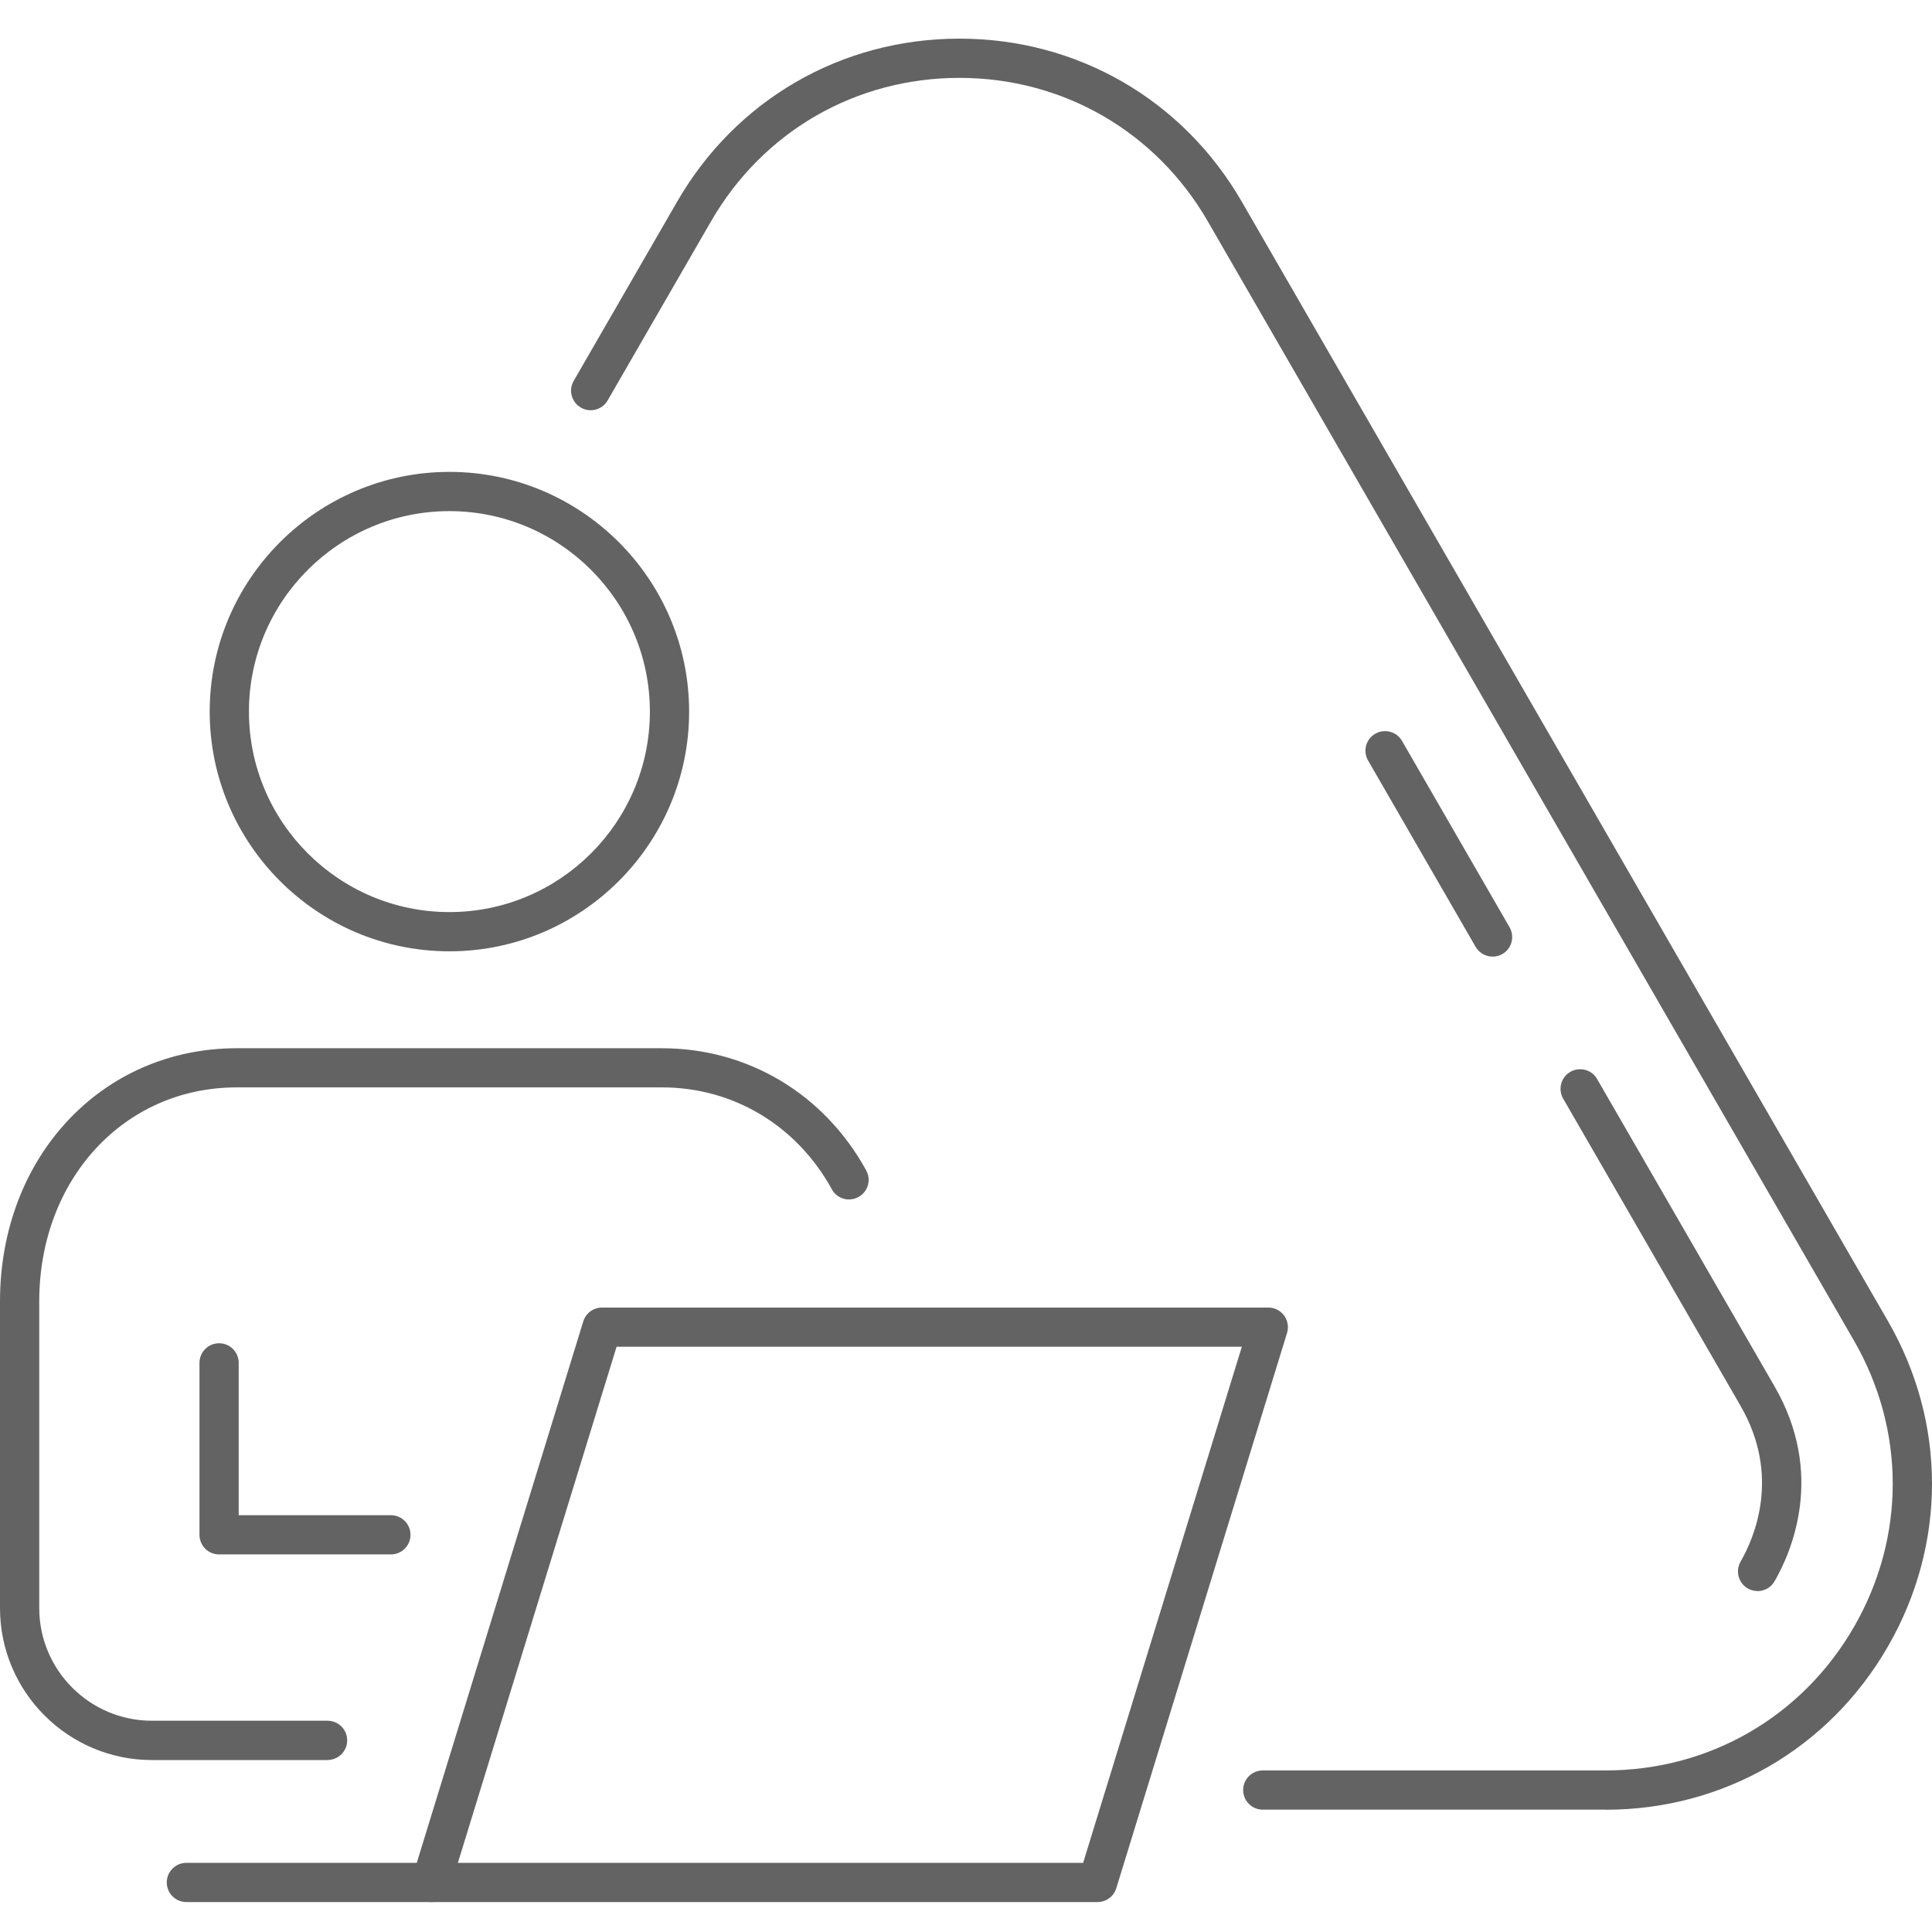
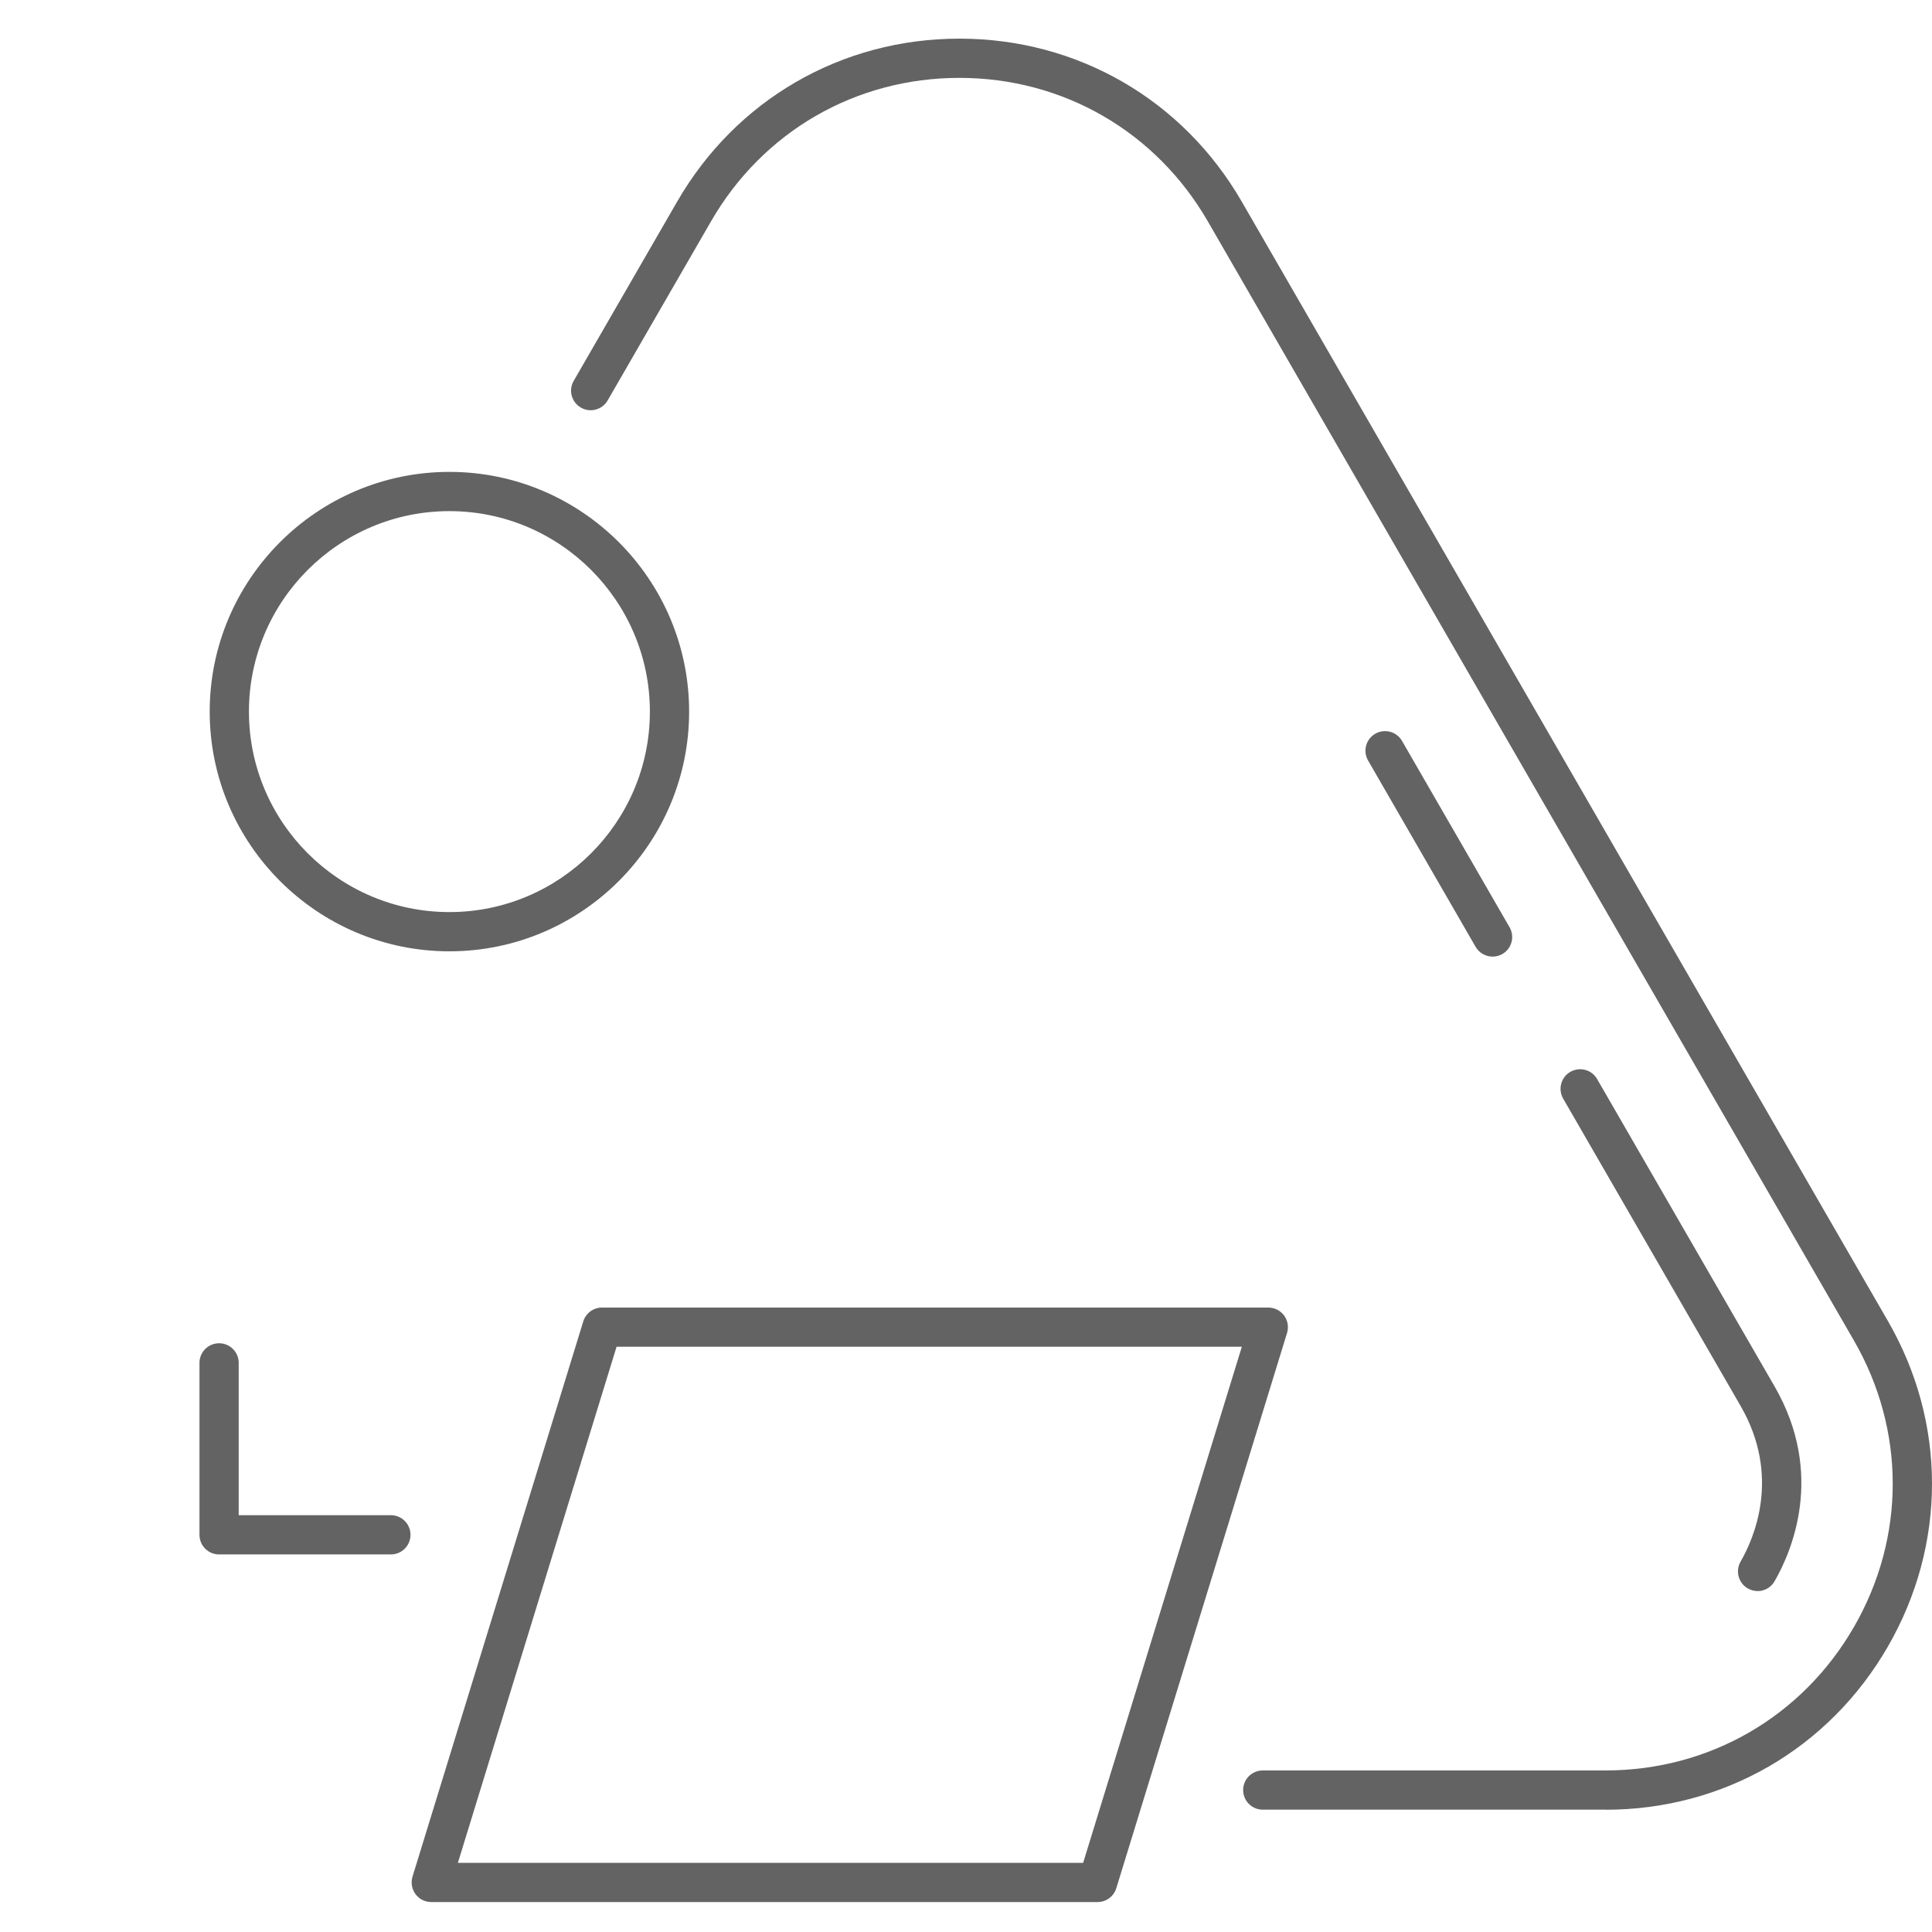
<svg xmlns="http://www.w3.org/2000/svg" width="100" height="100" viewBox="0 0 100 100" fill="none">
  <path d="M83.103 93.668H65.361C64.799 93.668 64.345 93.214 64.345 92.653C64.345 92.091 64.799 91.638 65.361 91.638H83.103C88.471 91.638 93.277 88.862 95.96 84.212C98.64 79.565 98.636 74.018 95.953 69.375L62.518 11.461C59.834 6.81 55.028 4.031 49.657 4.031C44.289 4.031 39.483 6.806 36.8 11.461L31.452 20.726C31.173 21.212 30.548 21.379 30.066 21.096C29.581 20.818 29.413 20.197 29.696 19.711L35.044 10.445C38.093 5.158 43.556 2 49.661 2C55.761 2 61.228 5.158 64.278 10.445L97.709 68.36C100.763 73.636 100.763 79.943 97.716 85.227C94.666 90.515 89.203 93.672 83.103 93.672V93.668Z" fill="#646363" />
  <path d="M77.258 49.514C76.908 49.514 76.565 49.331 76.378 49.009L70.812 39.365C70.533 38.879 70.696 38.258 71.182 37.979C71.668 37.7 72.289 37.864 72.568 38.349L78.134 47.993C78.413 48.479 78.25 49.1 77.764 49.379C77.605 49.471 77.429 49.514 77.258 49.514Z" fill="#646363" />
  <path d="M90.971 82.352C90.8 82.352 90.625 82.308 90.466 82.217C89.98 81.938 89.813 81.317 90.091 80.831C90.792 79.617 92.194 76.403 90.091 72.768L80.909 56.865C80.631 56.379 80.794 55.758 81.28 55.479C81.766 55.2 82.387 55.364 82.665 55.849L91.847 71.752C94.479 76.304 92.727 80.329 91.851 81.846C91.664 82.173 91.322 82.356 90.971 82.356V82.352Z" fill="#646363" />
  <path d="M23.262 49.24C16.421 49.24 10.854 43.673 10.854 36.833C10.854 29.992 16.421 24.425 23.262 24.425C30.102 24.425 35.669 29.992 35.669 36.833C35.669 43.673 30.102 49.24 23.262 49.24ZM23.262 26.456C17.54 26.456 12.885 31.111 12.885 36.833C12.885 42.554 17.54 47.209 23.262 47.209C28.983 47.209 33.638 42.554 33.638 36.833C33.638 31.111 28.983 26.456 23.262 26.456Z" fill="#646363" />
-   <path d="M16.954 91.1H7.864C3.528 91.1 0 87.572 0 83.236V67.365C0 59.891 5.264 54.257 12.248 54.257H34.267C38.707 54.257 42.661 56.622 44.835 60.58C45.105 61.073 44.926 61.691 44.432 61.957C43.939 62.228 43.322 62.049 43.055 61.555C41.239 58.254 37.958 56.283 34.267 56.283H12.248C6.423 56.283 2.031 61.046 2.031 67.361V83.232C2.031 86.449 4.647 89.065 7.864 89.065H16.954C17.516 89.065 17.97 89.519 17.97 90.081C17.97 90.642 17.516 91.096 16.954 91.096V91.1Z" fill="#646363" />
  <path d="M20.231 80.457H11.34C10.779 80.457 10.325 80.003 10.325 79.441V70.542C10.325 69.981 10.779 69.527 11.34 69.527C11.902 69.527 12.355 69.981 12.355 70.542V78.426H20.231C20.793 78.426 21.247 78.88 21.247 79.441C21.247 80.003 20.793 80.457 20.231 80.457Z" fill="#646363" />
  <path d="M56.812 98.45H22.322C21.999 98.45 21.697 98.299 21.506 98.04C21.314 97.781 21.259 97.447 21.35 97.14L30.19 68.396C30.321 67.97 30.715 67.679 31.161 67.679H65.647C65.97 67.679 66.272 67.831 66.464 68.089C66.655 68.348 66.71 68.683 66.619 68.989L57.779 97.734C57.648 98.16 57.254 98.45 56.808 98.45H56.812ZM23.7 96.42H56.063L64.278 69.706H31.914L23.7 96.42Z" fill="#646363" />
-   <path d="M22.322 98.45H9.648C9.086 98.45 8.632 97.996 8.632 97.435C8.632 96.874 9.086 96.42 9.648 96.42H22.322C22.883 96.42 23.337 96.874 23.337 97.435C23.337 97.996 22.883 98.45 22.322 98.45Z" fill="#646363" />
</svg>